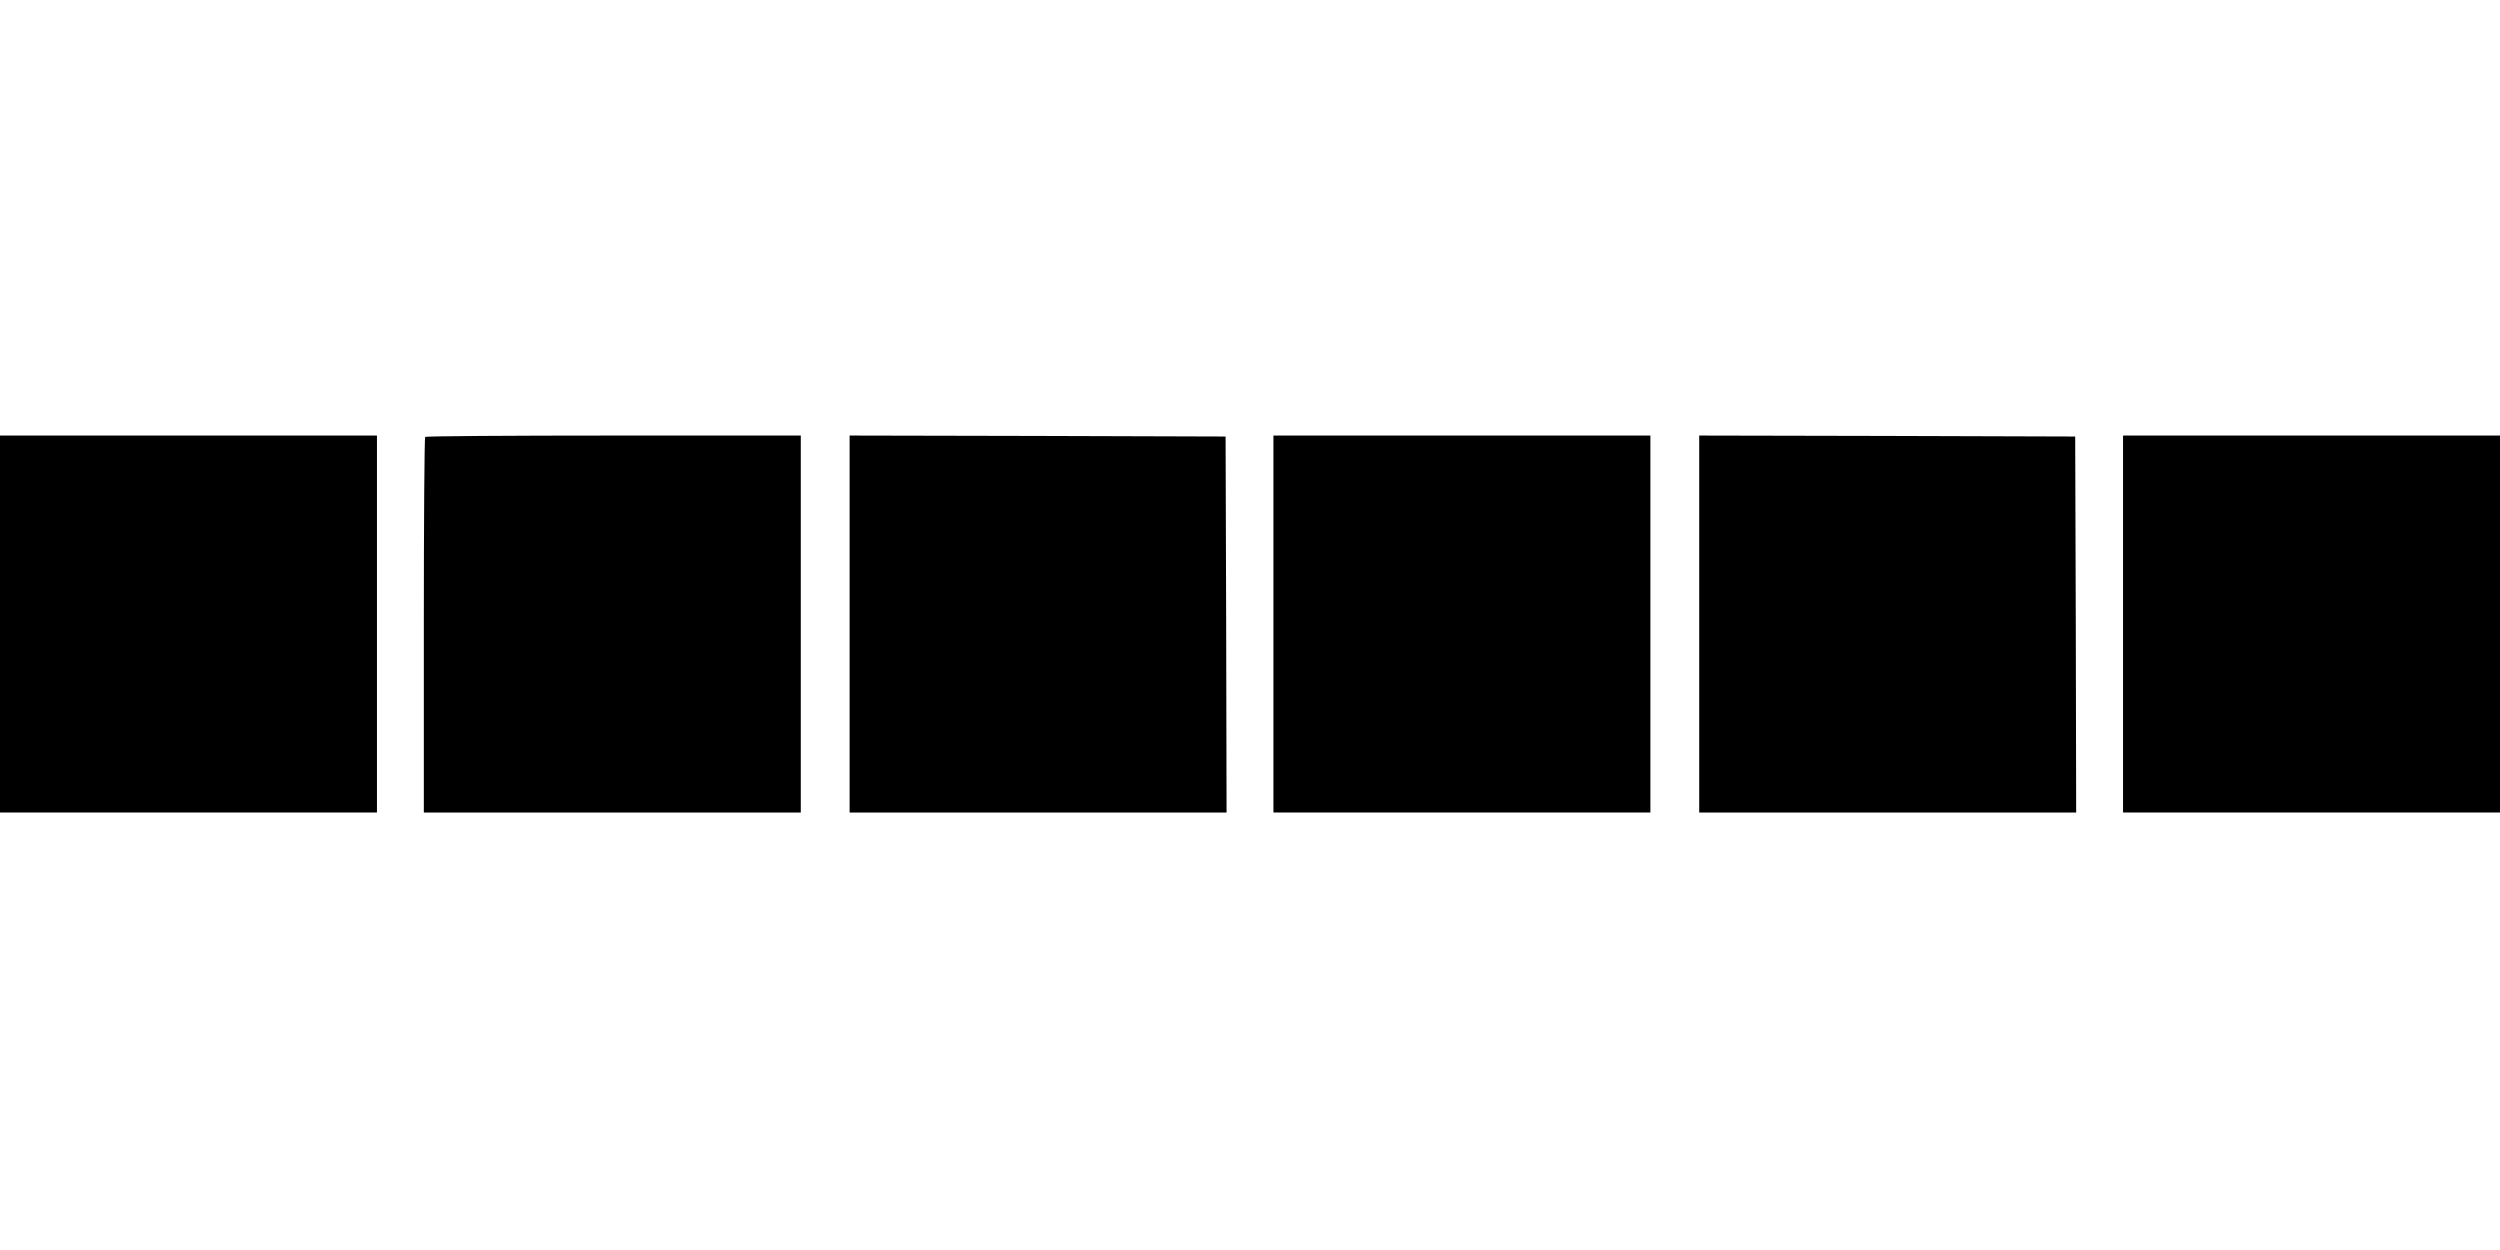
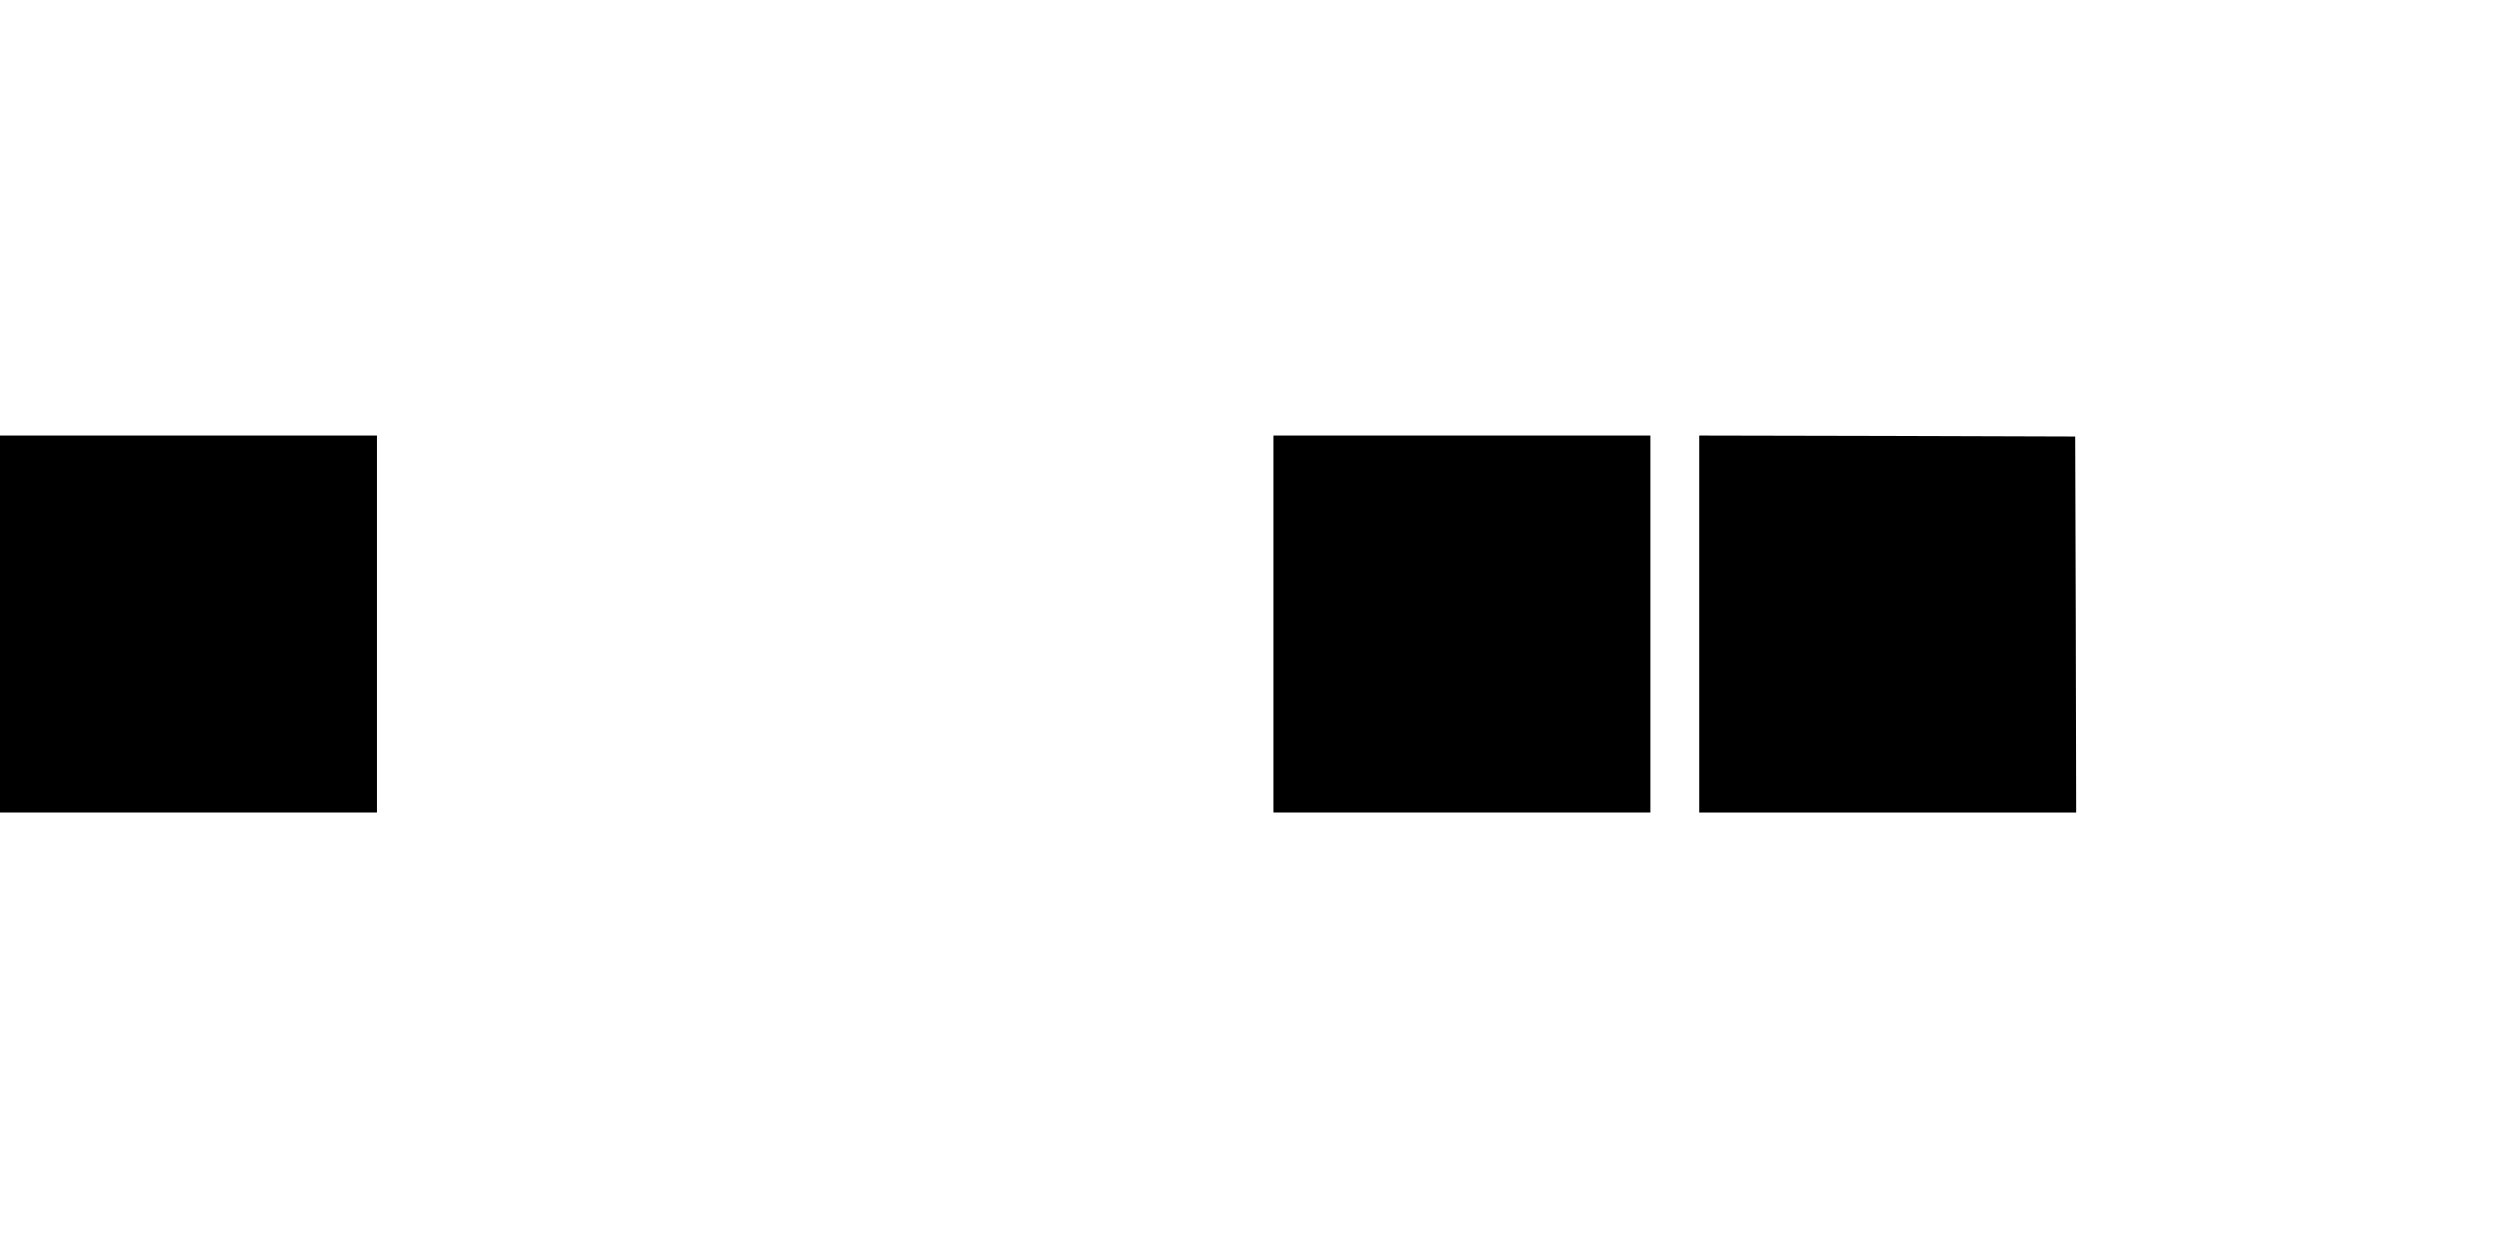
<svg xmlns="http://www.w3.org/2000/svg" version="1.0" width="1280pt" height="640pt" viewBox="0 0 1280 640" preserveAspectRatio="xMidYMid meet">
  <g transform="translate(0,640) scale(0.1,-0.1)" fill="#000000" stroke="none">
    <path d="M0 3205 l0 -965 965 0 965 0 0 965 0 965 -965 0 -965 0 0 -965z" />
-     <path d="M2177 4163 c-4 -3 -7 -438 -7 -965 l0 -958 965 0 965 0 0 965 0 965 -958 0 c-527 0 -962 -3 -965 -7z" />
-     <path d="M4350 3205 l0 -965 965 0 965 0 -2 963 -3 962 -962 3 -963 2 0 -965z" />
-     <path d="M6520 3205 l0 -965 965 0 965 0 0 965 0 965 -965 0 -965 0 0 -965z" />
+     <path d="M6520 3205 l0 -965 965 0 965 0 0 965 0 965 -965 0 -965 0 0 -965" />
    <path d="M8700 3205 l0 -965 965 0 965 0 -2 963 -3 962 -962 3 -963 2 0 -965z" />
-     <path d="M10870 3205 l0 -965 965 0 965 0 0 965 0 965 -965 0 -965 0 0 -965z" />
  </g>
</svg>